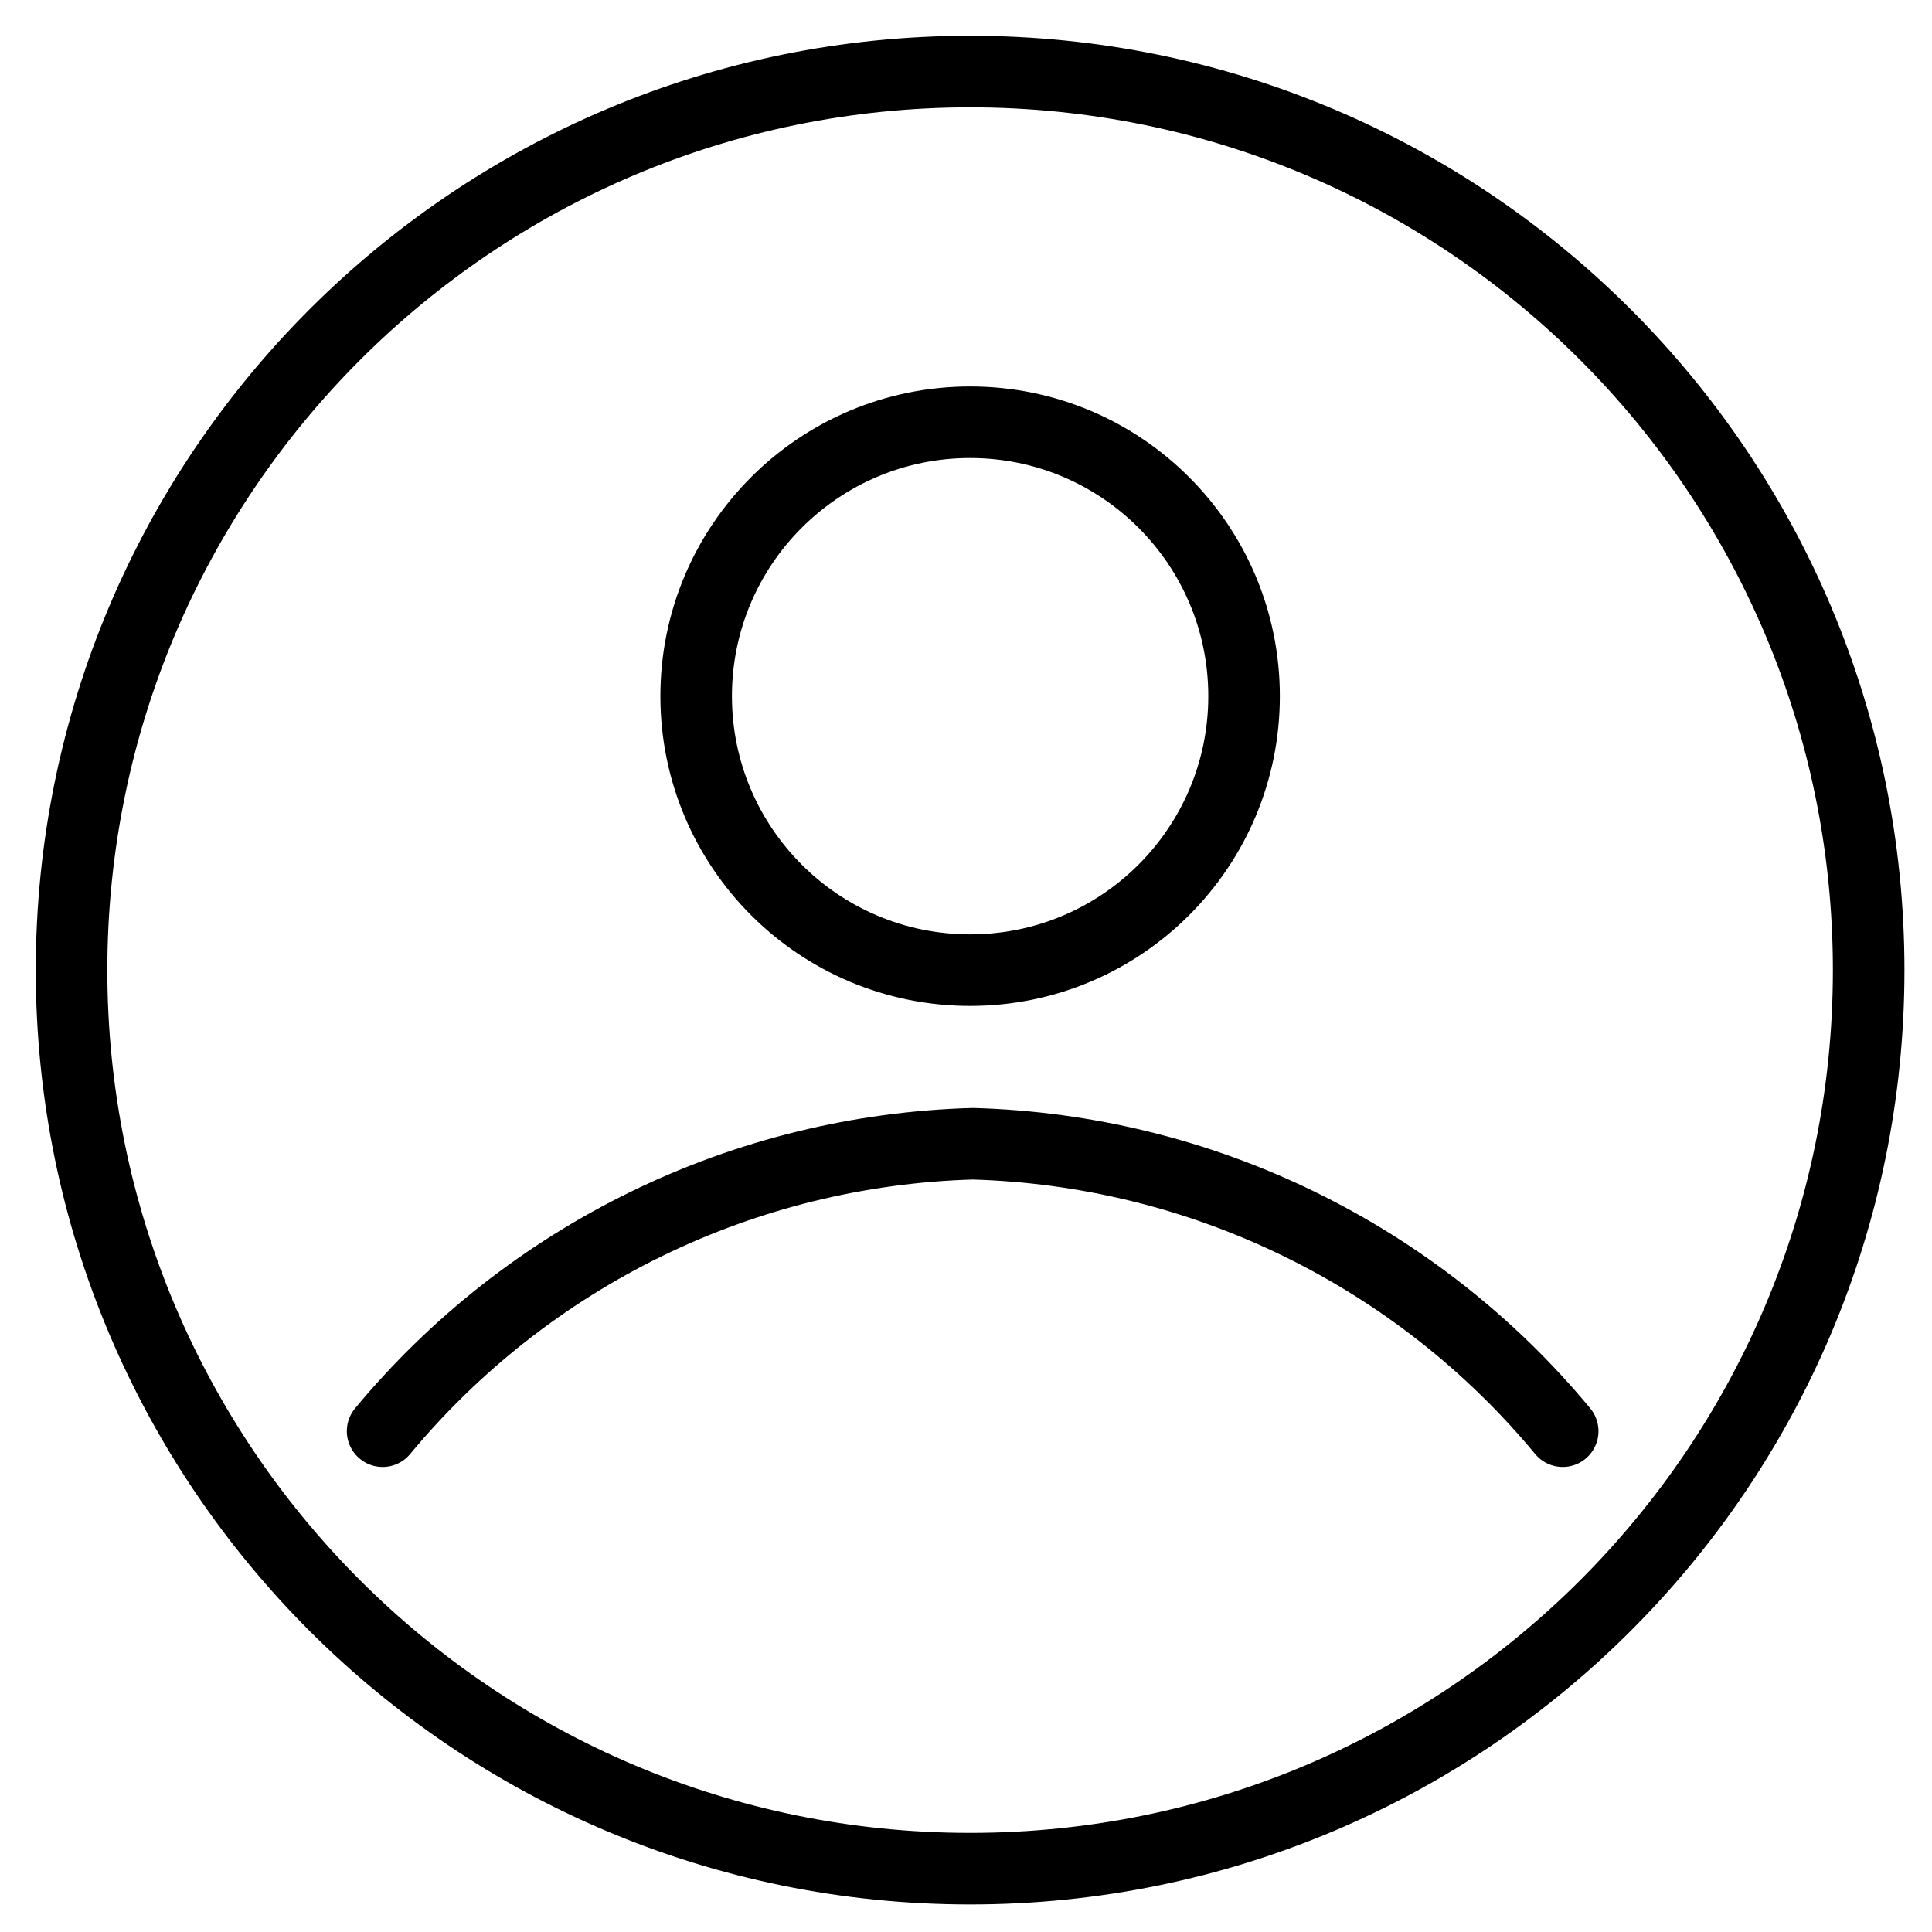
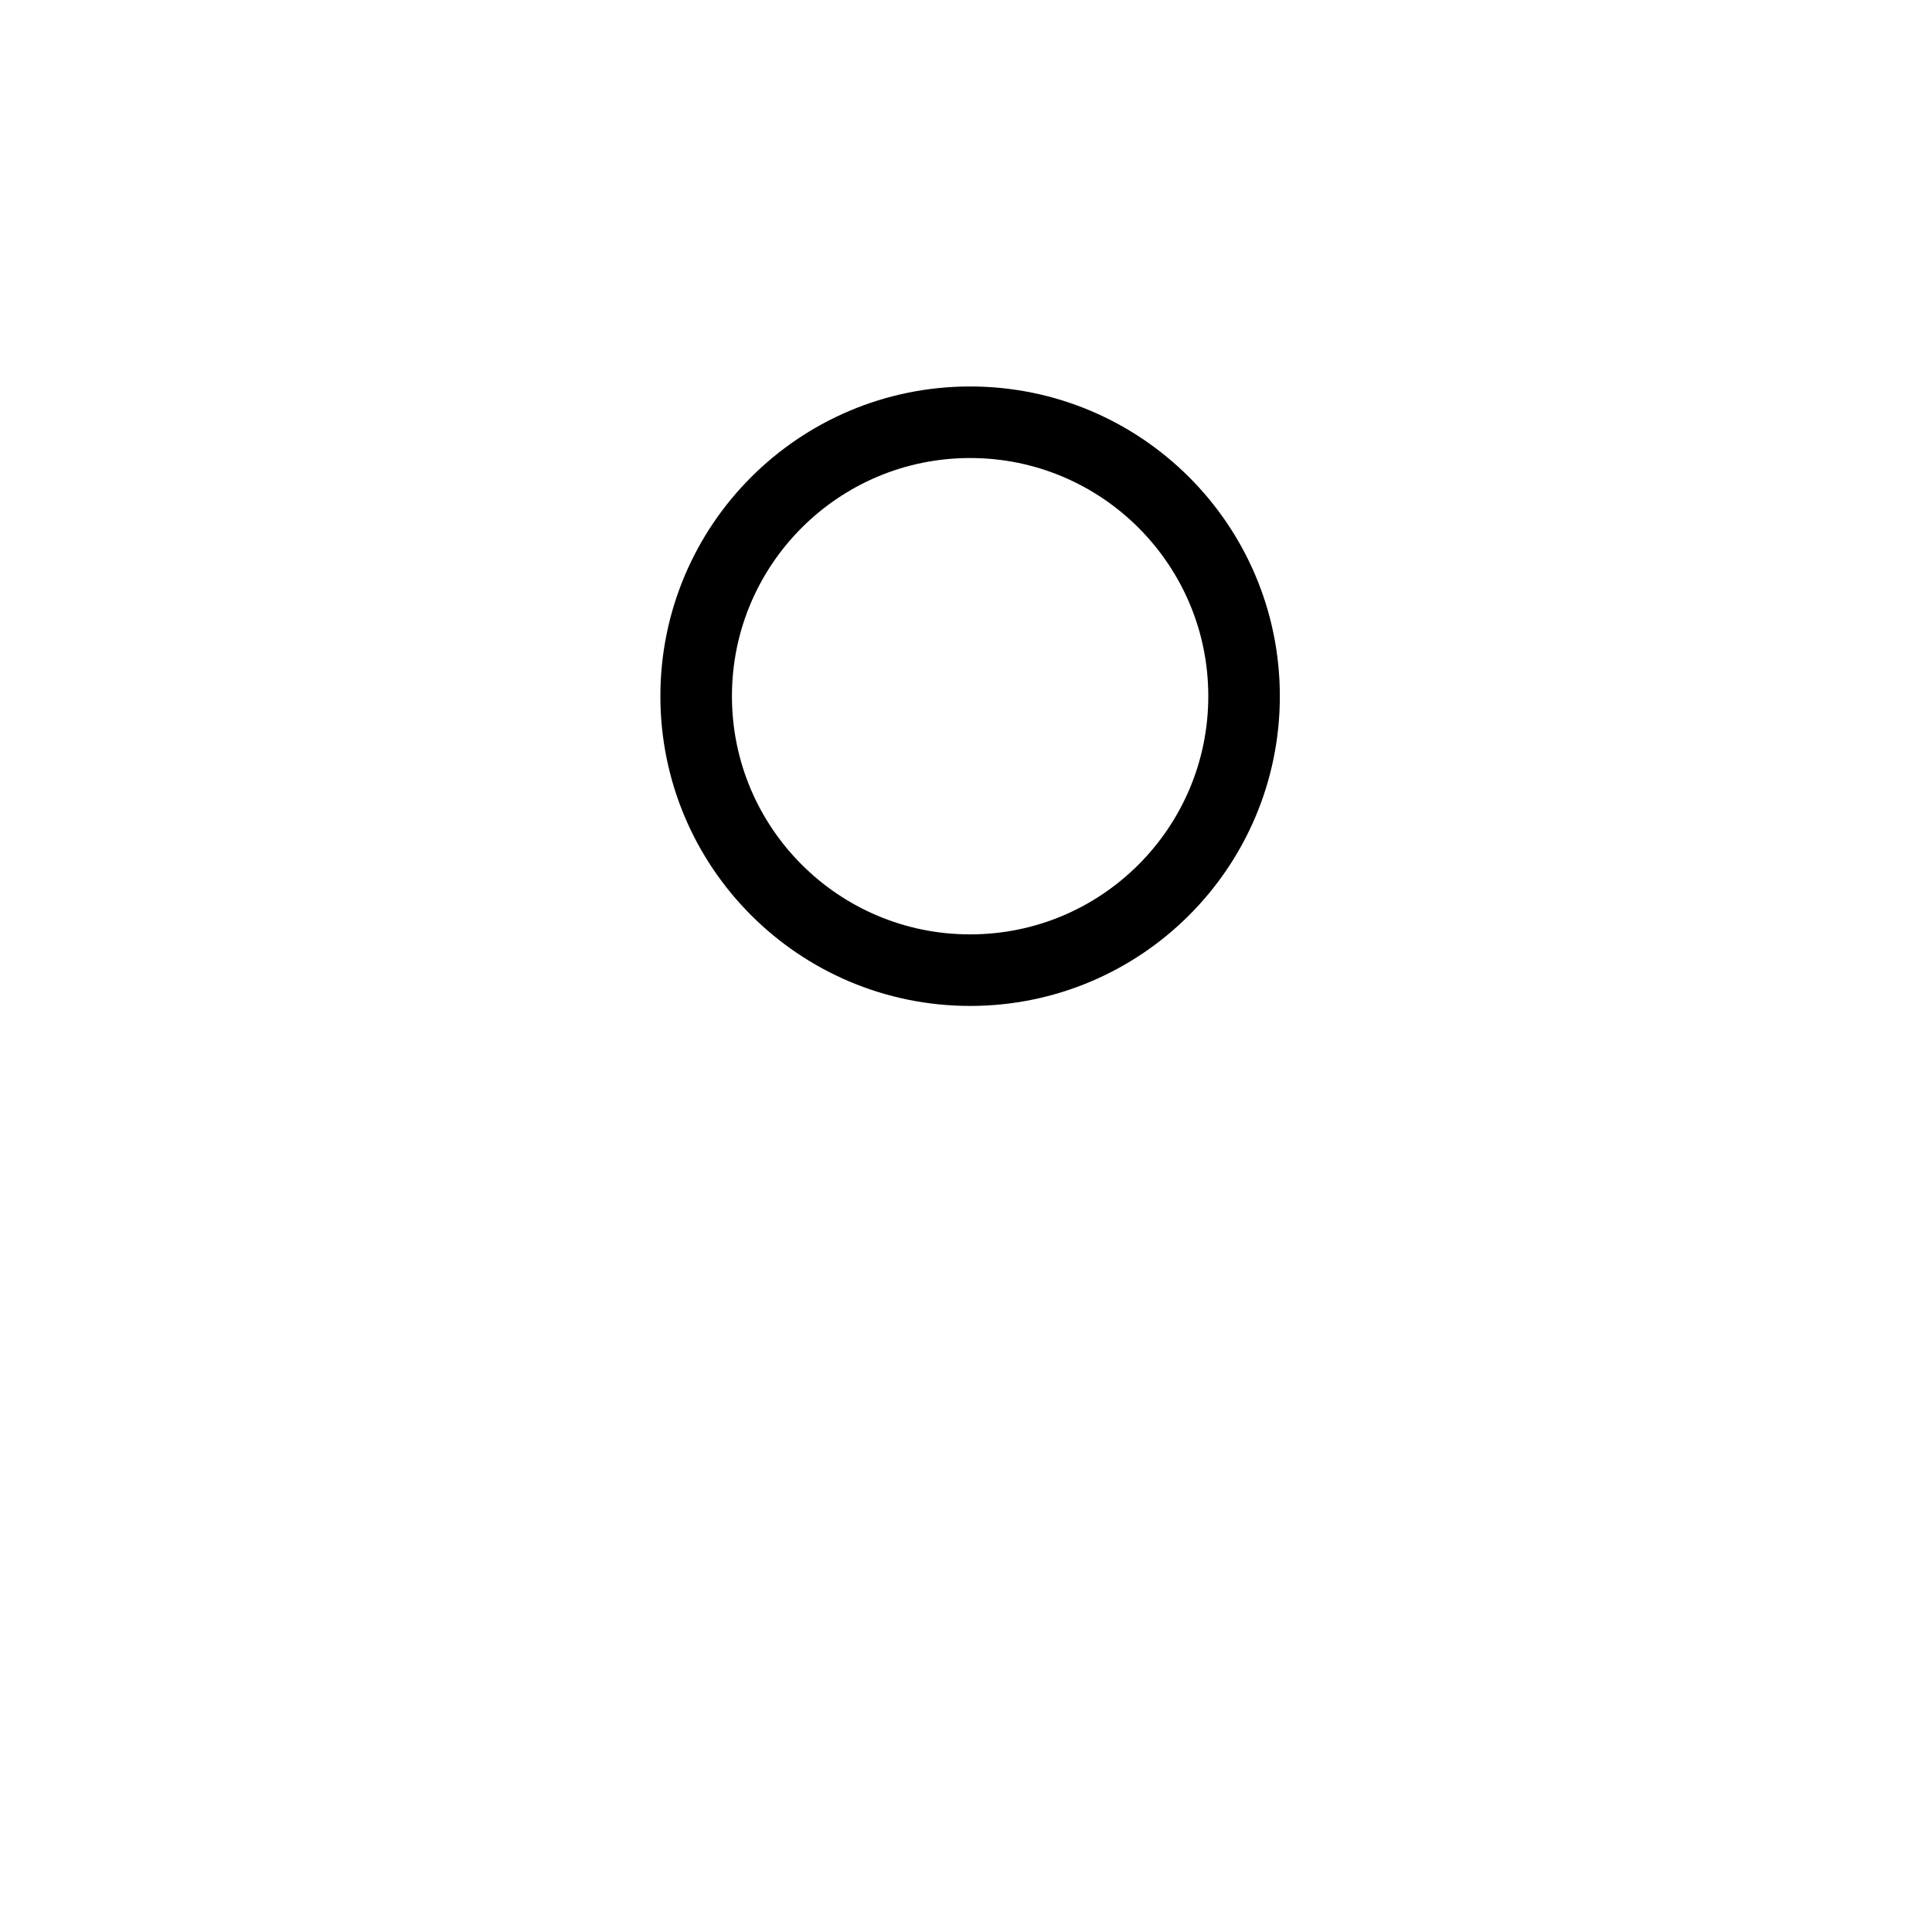
<svg xmlns="http://www.w3.org/2000/svg" width="27" height="27" viewBox="0 0 27 27" fill="none">
-   <path d="M13.558 26.115C20.493 26.115 26.115 20.493 26.115 13.558C26.115 6.622 20.493 1 13.558 1C6.622 1 1 6.622 1 13.558C1 20.493 6.622 26.115 13.558 26.115Z" stroke="black" stroke-linecap="round" stroke-linejoin="round" />
  <path d="M13.558 13.558C15.672 13.558 17.386 11.844 17.386 9.729C17.386 7.615 15.672 5.901 13.558 5.901C11.443 5.901 9.729 7.615 9.729 9.729C9.729 11.844 11.443 13.558 13.558 13.558Z" stroke="black" stroke-linecap="round" stroke-linejoin="round" />
-   <path d="M21.839 20.001C20.83 18.783 19.572 17.795 18.15 17.102C16.728 16.409 15.174 16.028 13.593 15.984C12.012 16.029 10.459 16.41 9.037 17.103C7.615 17.796 6.357 18.784 5.347 20.001" stroke="black" stroke-linecap="round" stroke-linejoin="round" />
</svg>